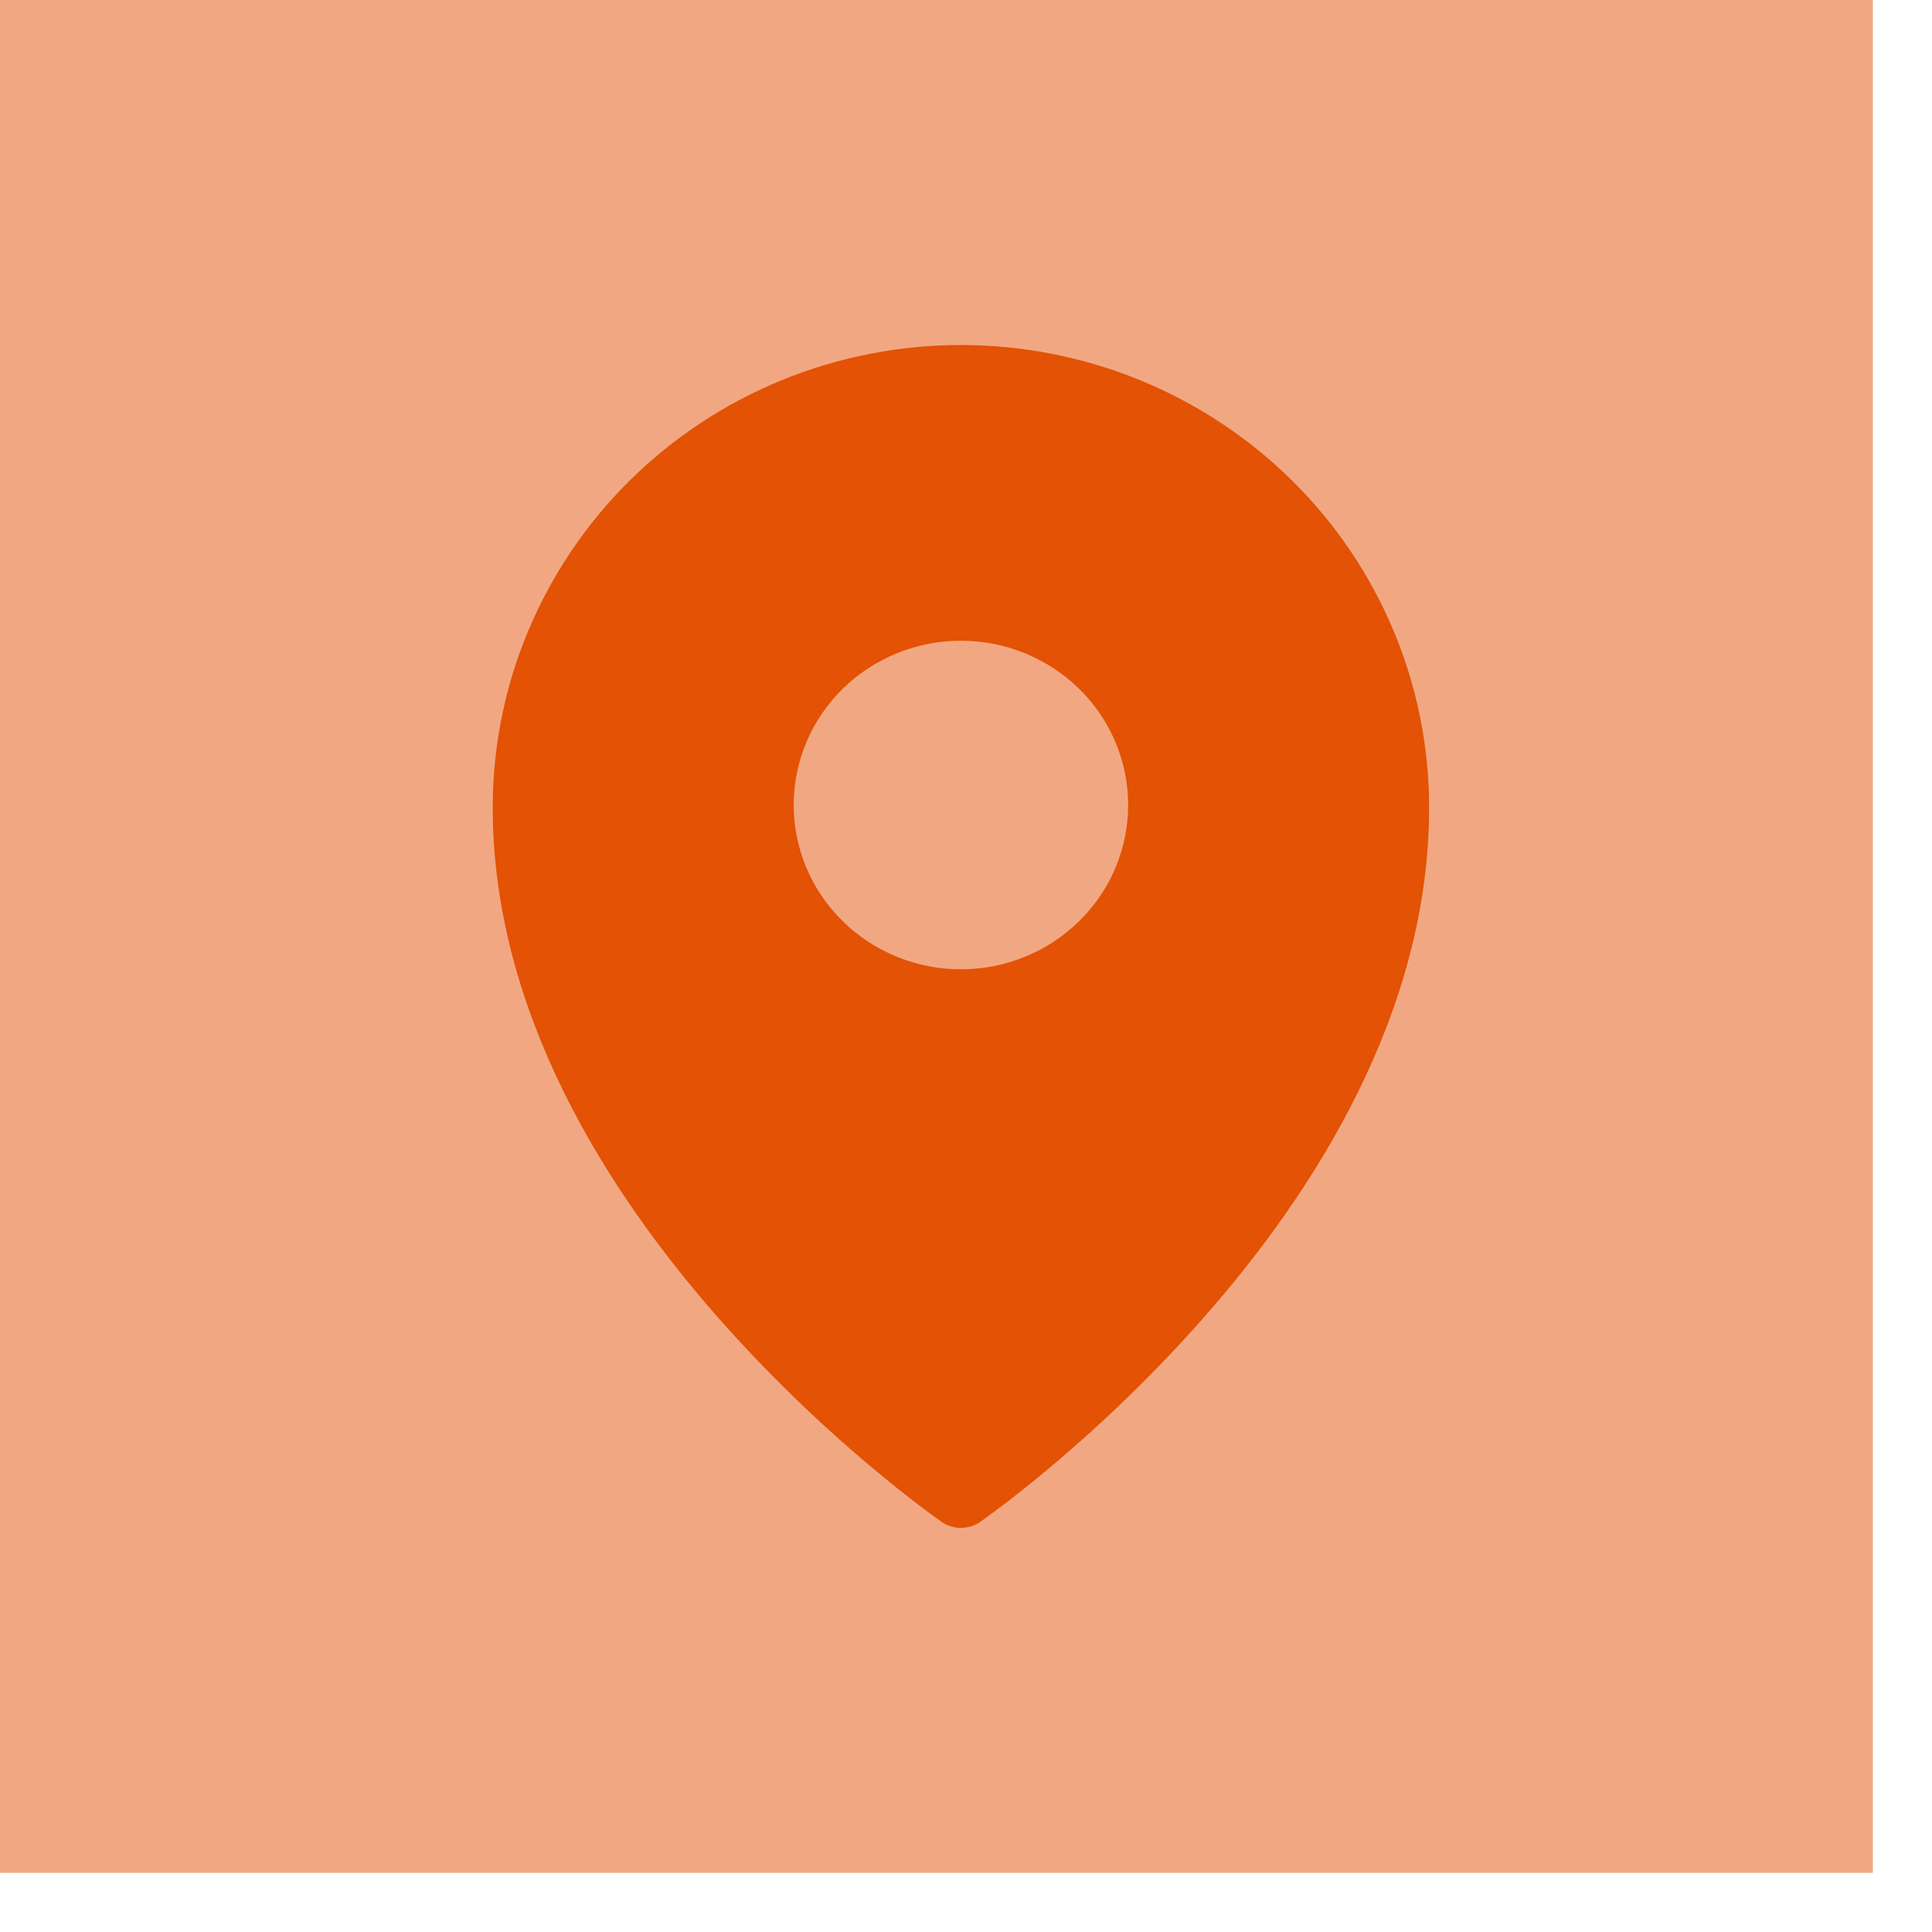
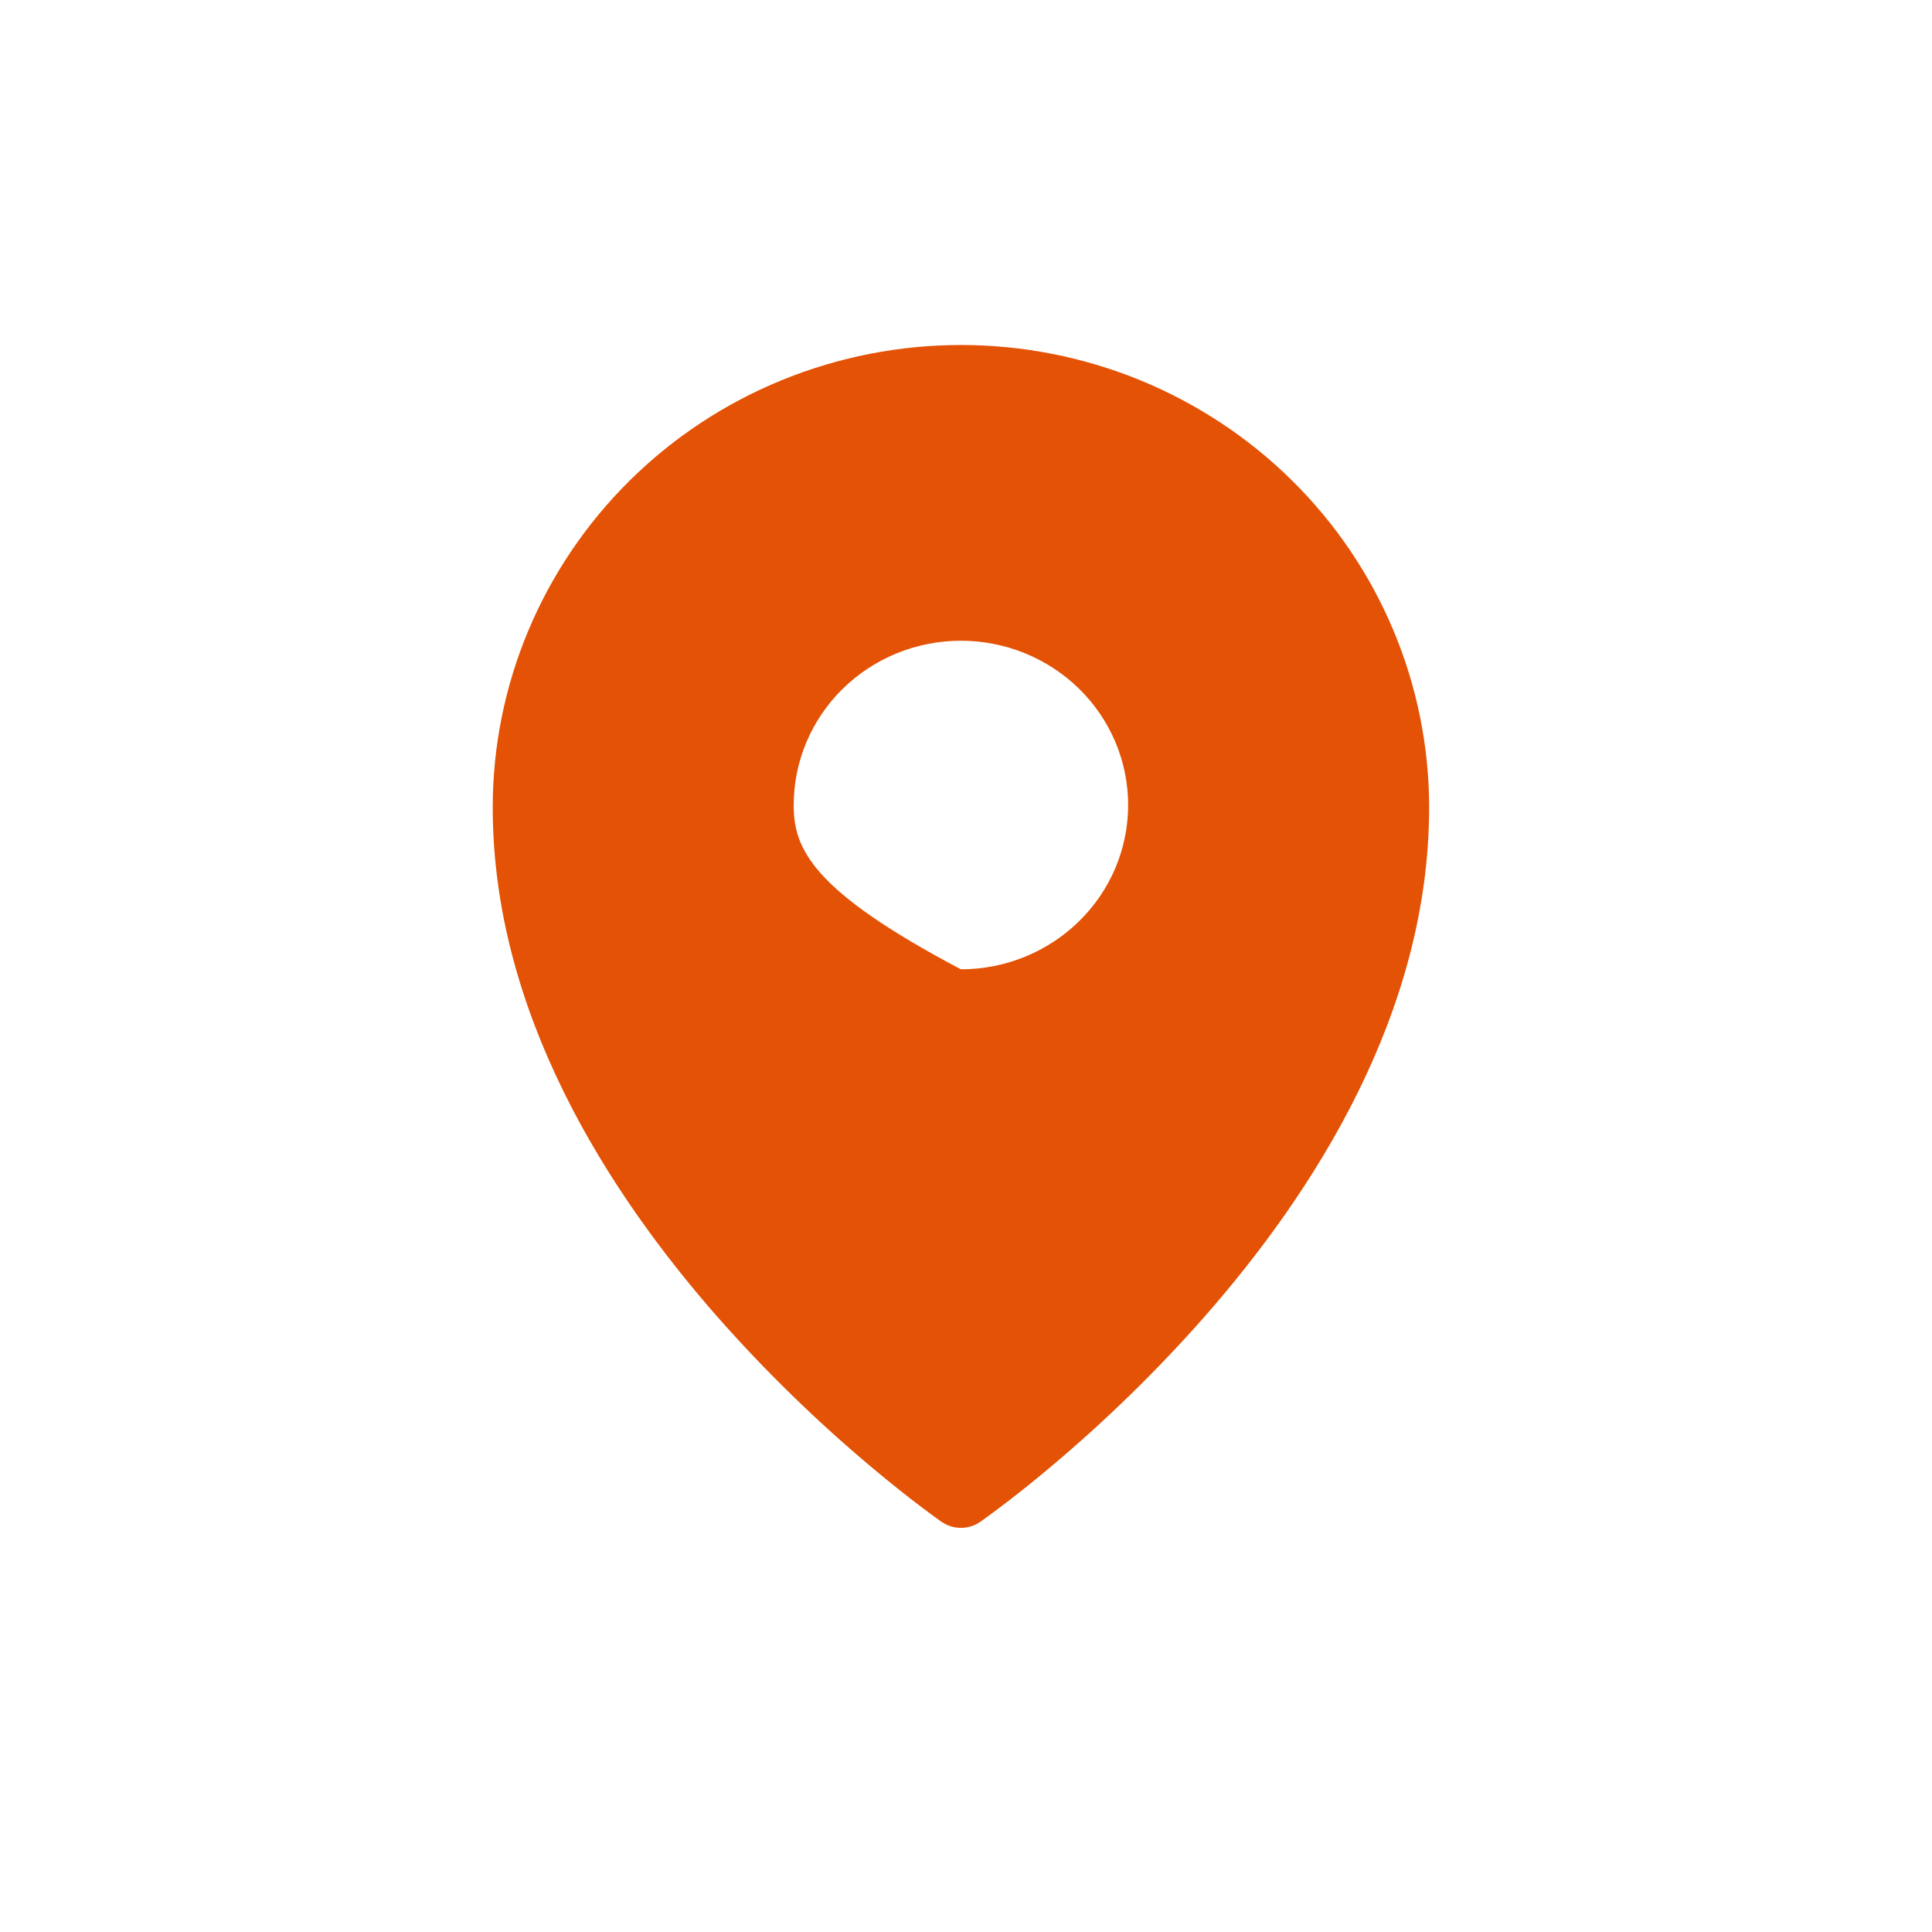
<svg xmlns="http://www.w3.org/2000/svg" width="28" height="28" viewBox="0 0 28 28" fill="none">
-   <rect width="27.143" height="27.143" fill="#F1A882" />
-   <path fill-rule="evenodd" clip-rule="evenodd" d="M14.206 22.056L14.207 22.055L14.212 22.052L14.227 22.041L14.284 22C14.333 21.965 14.403 21.914 14.492 21.846C14.671 21.712 14.924 21.514 15.226 21.26C16.018 20.595 16.76 19.872 17.443 19.098C19.047 17.276 20.712 14.676 20.712 11.703C20.712 9.927 19.998 8.222 18.726 6.965C18.097 6.343 17.349 5.849 16.526 5.511C15.702 5.174 14.819 5 13.926 5C13.034 5 12.151 5.174 11.327 5.511C10.503 5.848 9.756 6.342 9.127 6.964C7.854 8.224 7.14 9.928 7.141 11.704C7.141 14.676 8.806 17.276 10.409 19.098C11.093 19.872 11.834 20.595 12.627 21.26C12.929 21.514 13.182 21.712 13.36 21.846C13.448 21.912 13.536 21.977 13.625 22.041L13.641 22.052L13.645 22.055L13.647 22.056C13.814 22.172 14.038 22.172 14.206 22.056ZM16.35 11.667C16.35 12.298 16.095 12.904 15.64 13.35C15.185 13.797 14.569 14.048 13.926 14.048C13.284 14.048 12.667 13.797 12.213 13.35C11.758 12.904 11.503 12.298 11.503 11.667C11.503 11.035 11.758 10.43 12.213 9.983C12.667 9.537 13.284 9.286 13.926 9.286C14.569 9.286 15.185 9.537 15.64 9.983C16.095 10.43 16.35 11.035 16.35 11.667Z" fill="#E35205" />
+   <path fill-rule="evenodd" clip-rule="evenodd" d="M14.206 22.056L14.207 22.055L14.212 22.052L14.227 22.041L14.284 22C14.333 21.965 14.403 21.914 14.492 21.846C14.671 21.712 14.924 21.514 15.226 21.26C16.018 20.595 16.76 19.872 17.443 19.098C19.047 17.276 20.712 14.676 20.712 11.703C20.712 9.927 19.998 8.222 18.726 6.965C18.097 6.343 17.349 5.849 16.526 5.511C15.702 5.174 14.819 5 13.926 5C13.034 5 12.151 5.174 11.327 5.511C10.503 5.848 9.756 6.342 9.127 6.964C7.854 8.224 7.14 9.928 7.141 11.704C7.141 14.676 8.806 17.276 10.409 19.098C11.093 19.872 11.834 20.595 12.627 21.26C12.929 21.514 13.182 21.712 13.36 21.846C13.448 21.912 13.536 21.977 13.625 22.041L13.641 22.052L13.645 22.055L13.647 22.056C13.814 22.172 14.038 22.172 14.206 22.056ZM16.35 11.667C16.35 12.298 16.095 12.904 15.64 13.35C15.185 13.797 14.569 14.048 13.926 14.048C11.758 12.904 11.503 12.298 11.503 11.667C11.503 11.035 11.758 10.43 12.213 9.983C12.667 9.537 13.284 9.286 13.926 9.286C14.569 9.286 15.185 9.537 15.64 9.983C16.095 10.43 16.35 11.035 16.35 11.667Z" fill="#E35205" />
</svg>